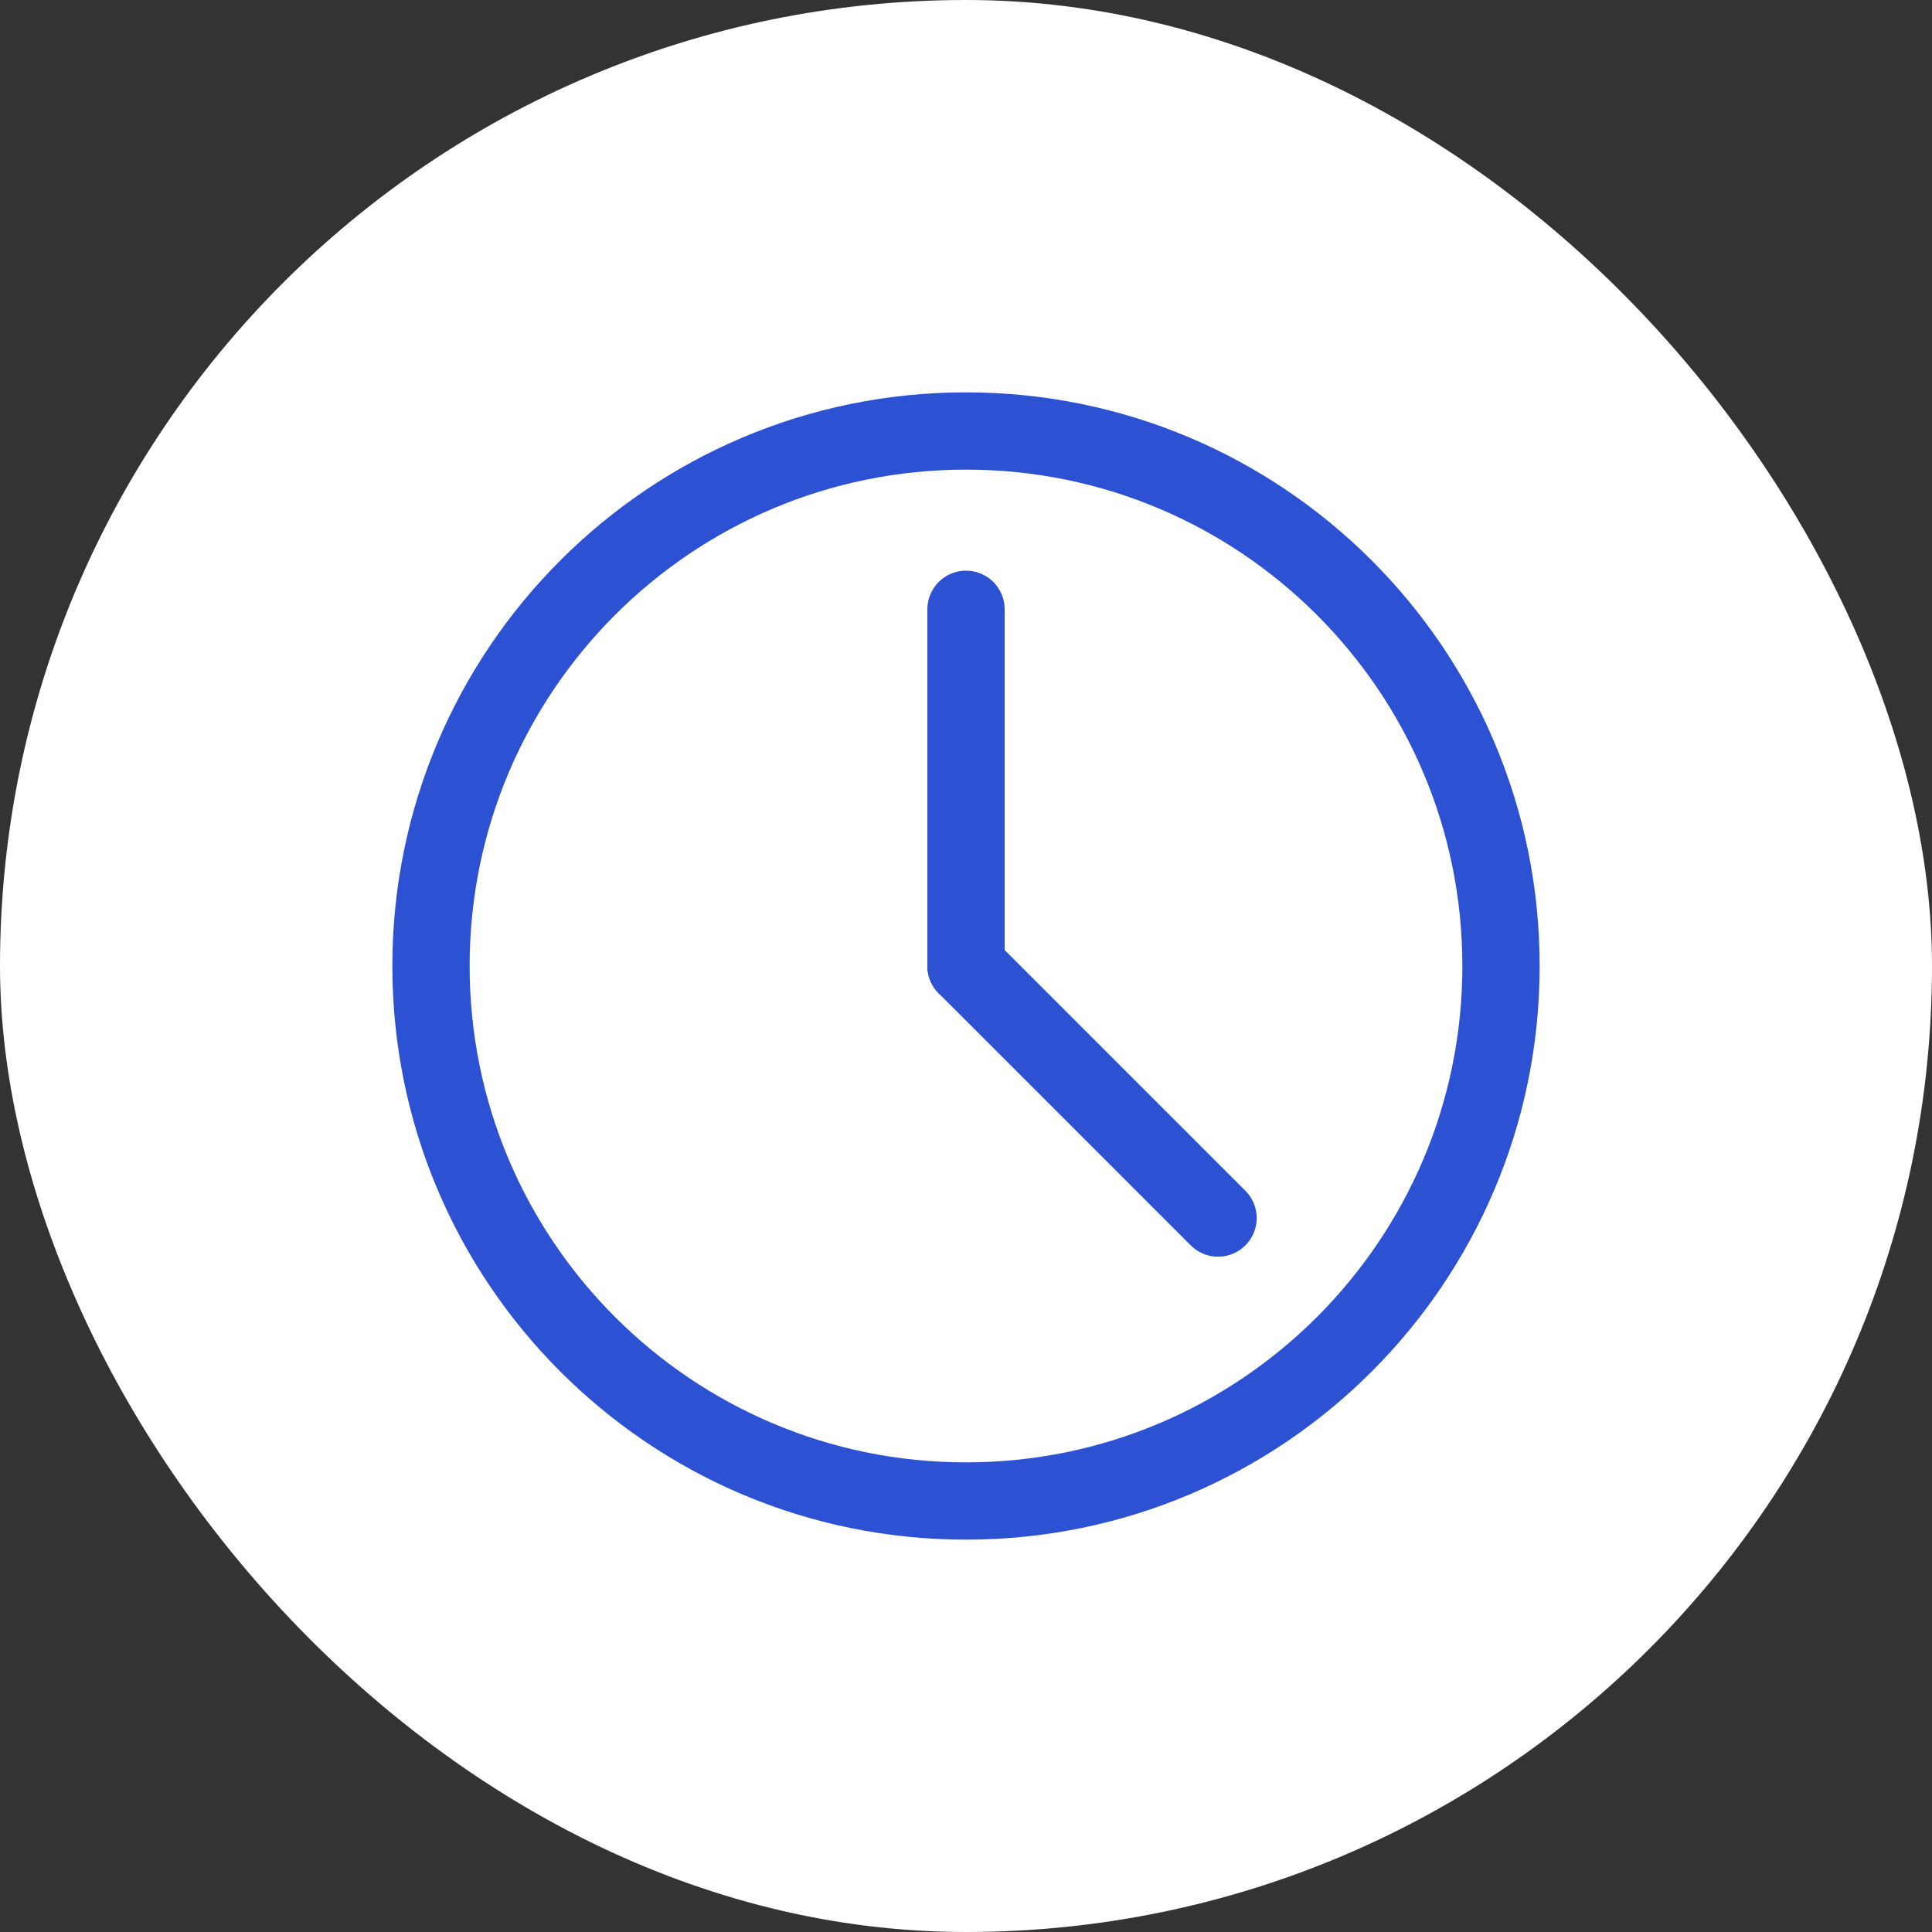
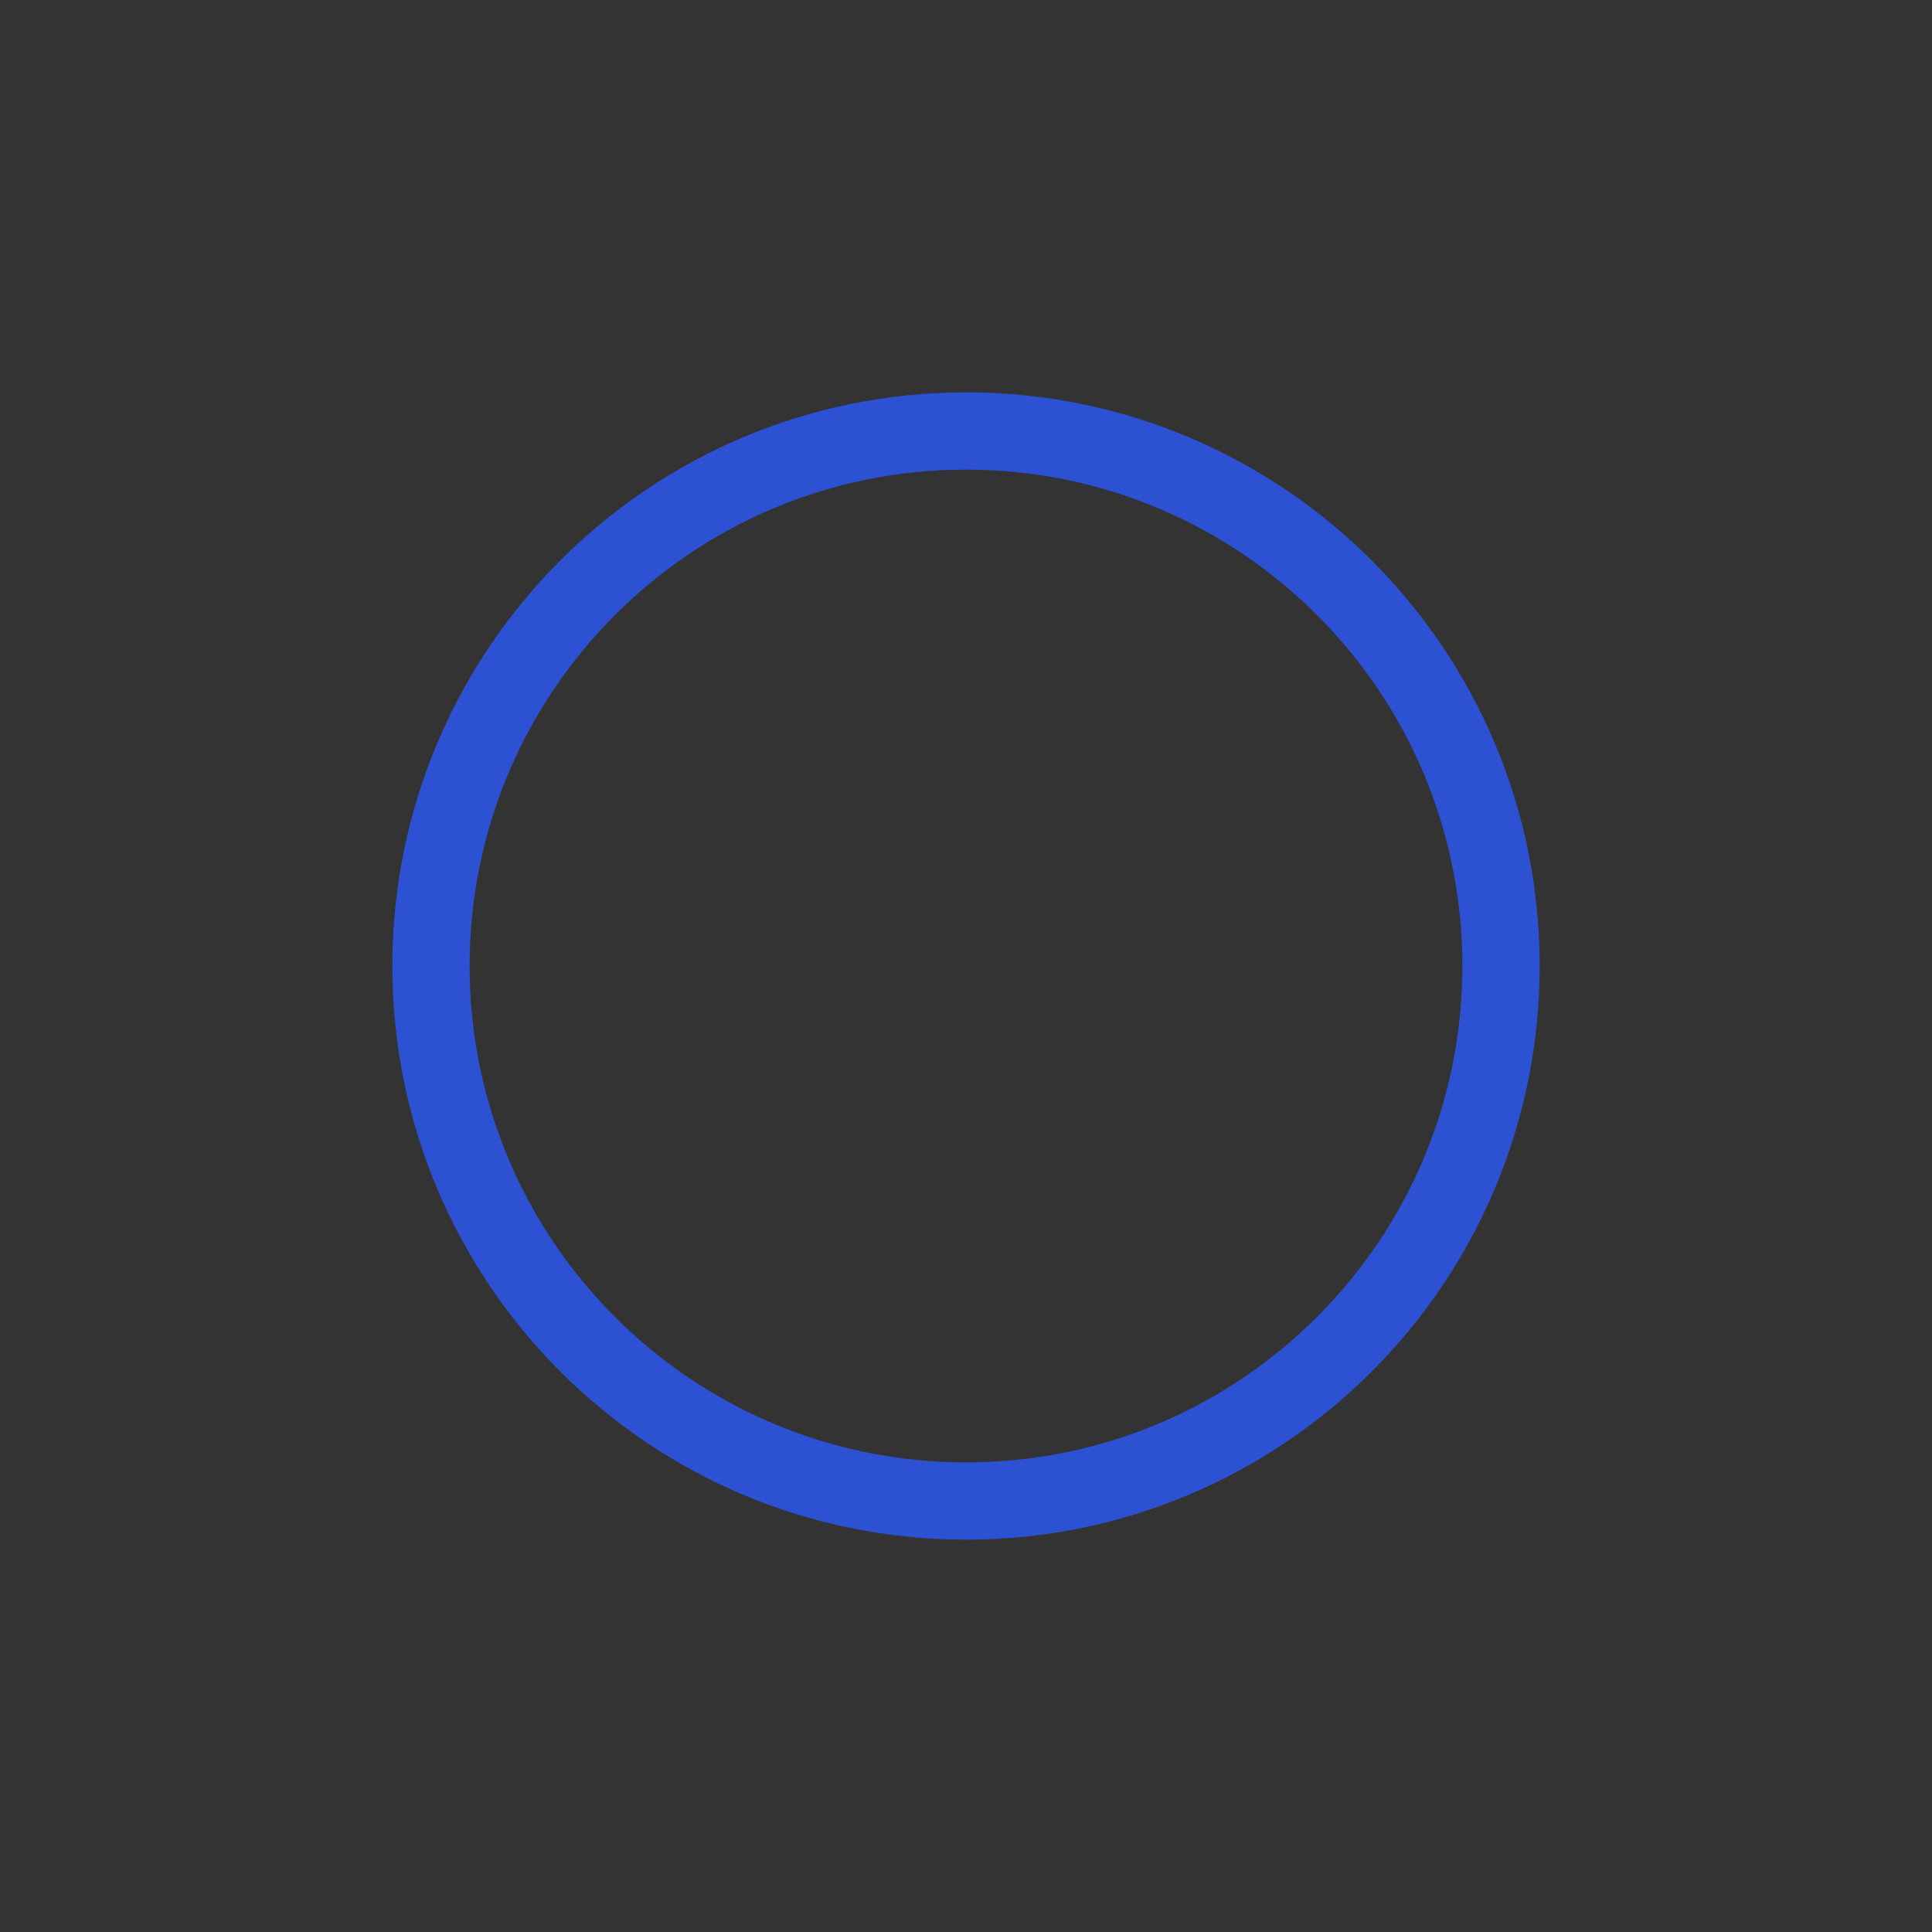
<svg xmlns="http://www.w3.org/2000/svg" fill="none" viewBox="0 0 50 50" height="50" width="50">
  <rect x="0" y="0" width="50" height="50" fill="#333333" stroke="none" />
-   <rect fill="white" rx="25" height="50" width="50" />
  <path stroke-linejoin="round" stroke-linecap="round" stroke-width="2" stroke="#2C52D3" d="M25 38.846C32.647 38.846 38.846 32.647 38.846 25C38.846 17.353 32.647 11.154 25 11.154C17.353 11.154 11.154 17.353 11.154 25C11.154 32.647 17.353 38.846 25 38.846Z" />
-   <path stroke-linejoin="round" stroke-linecap="round" stroke-width="2" stroke="#2C52D3" d="M25 15.769V25" />
-   <path stroke-linejoin="round" stroke-linecap="round" stroke-width="2" stroke="#2C52D3" d="M31.523 31.523L25 25" />
</svg>